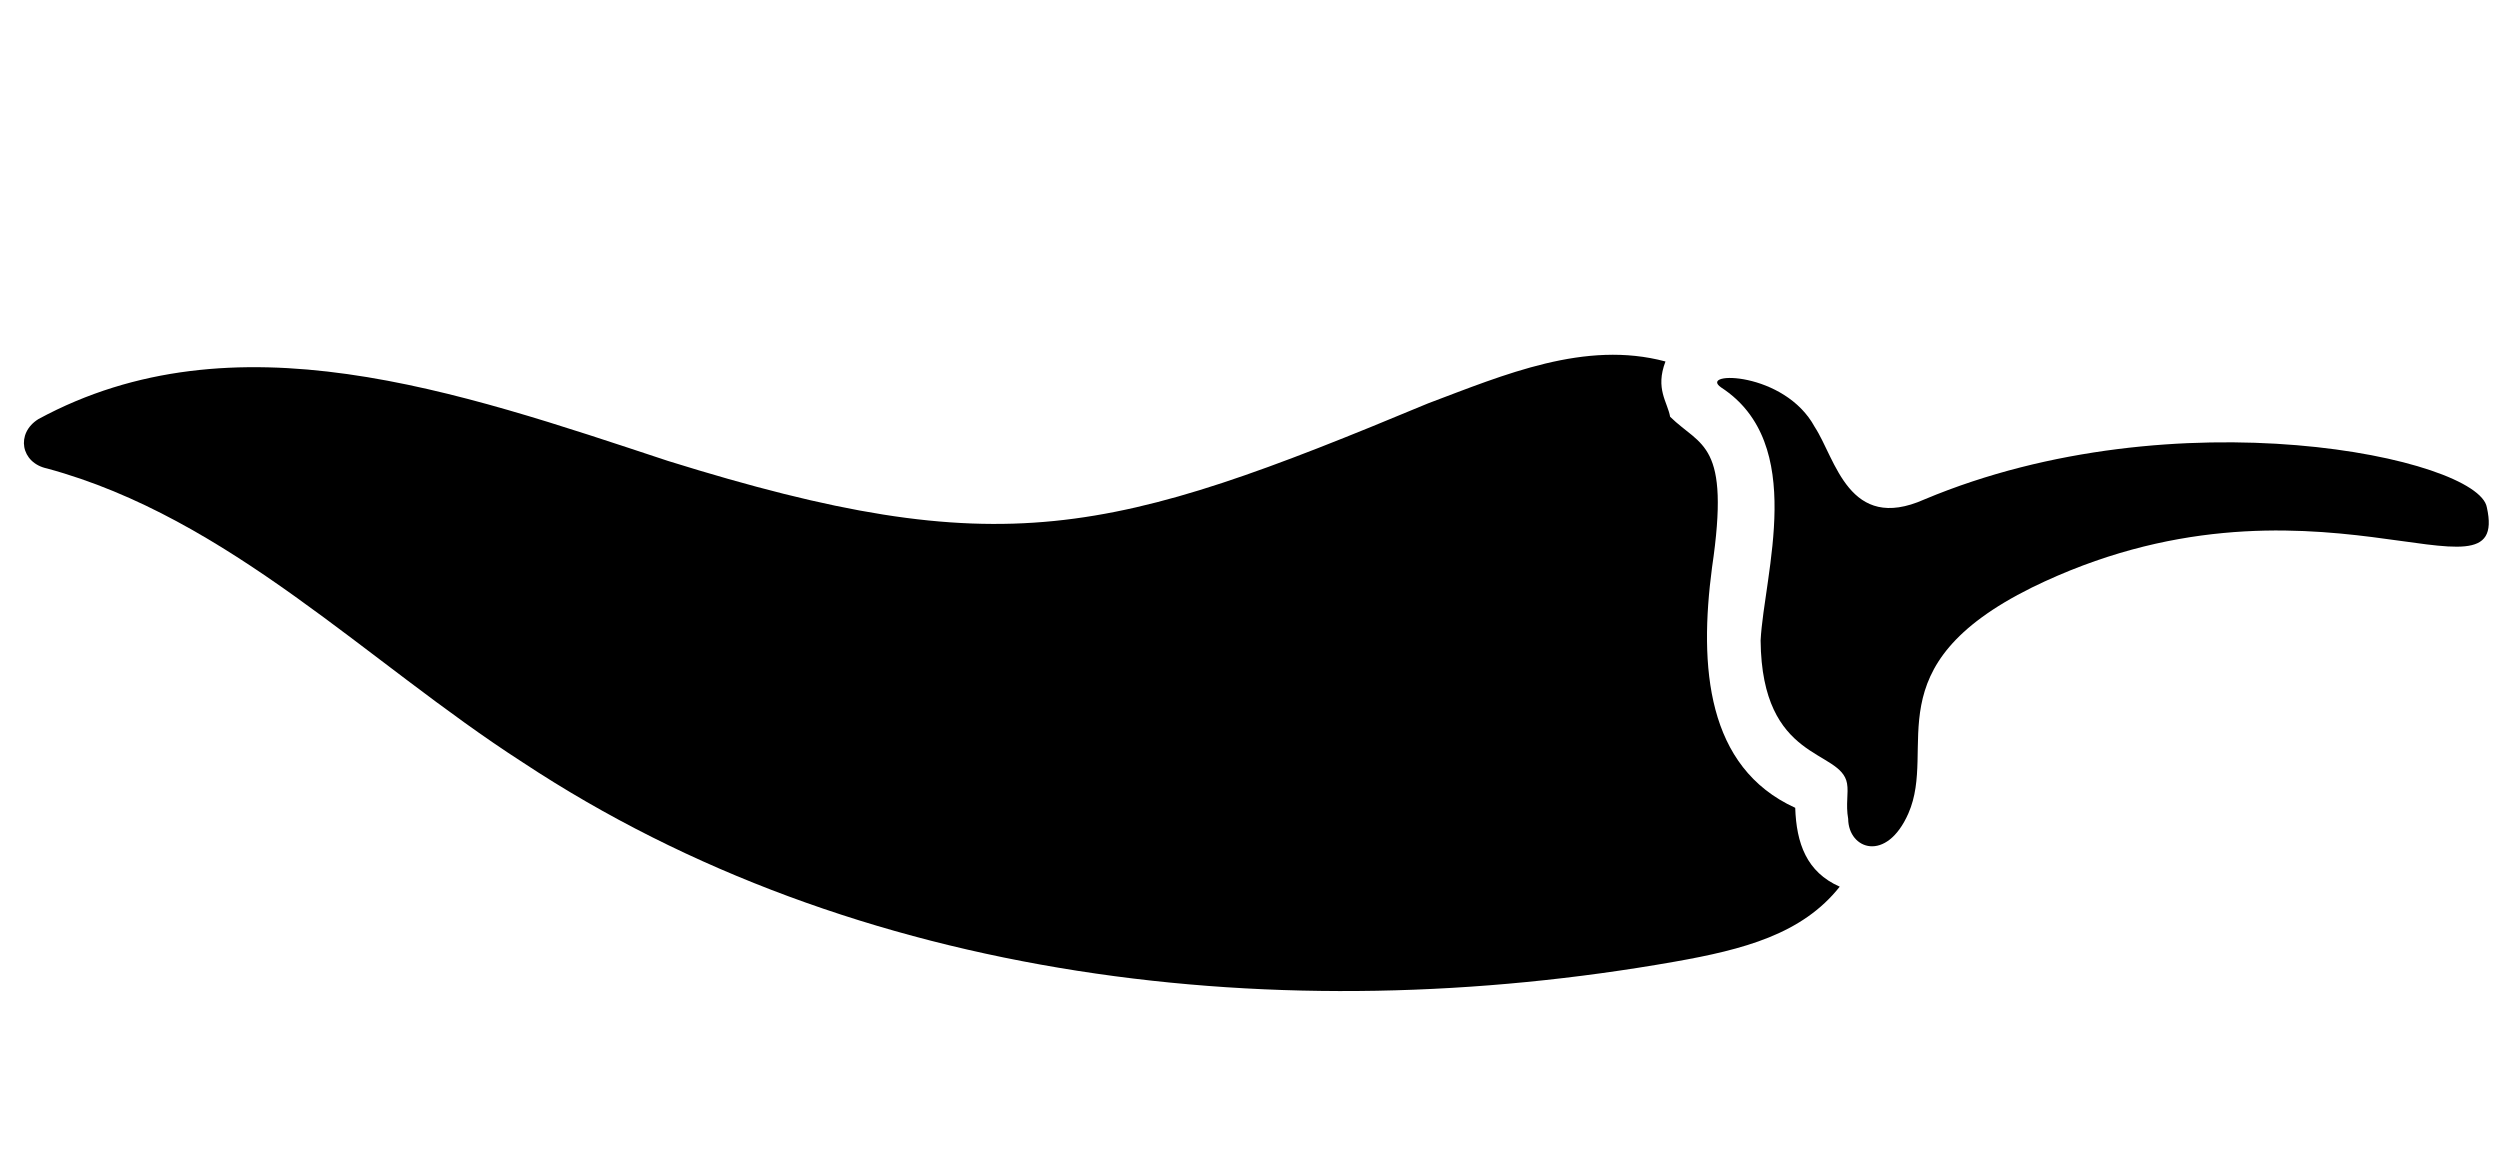
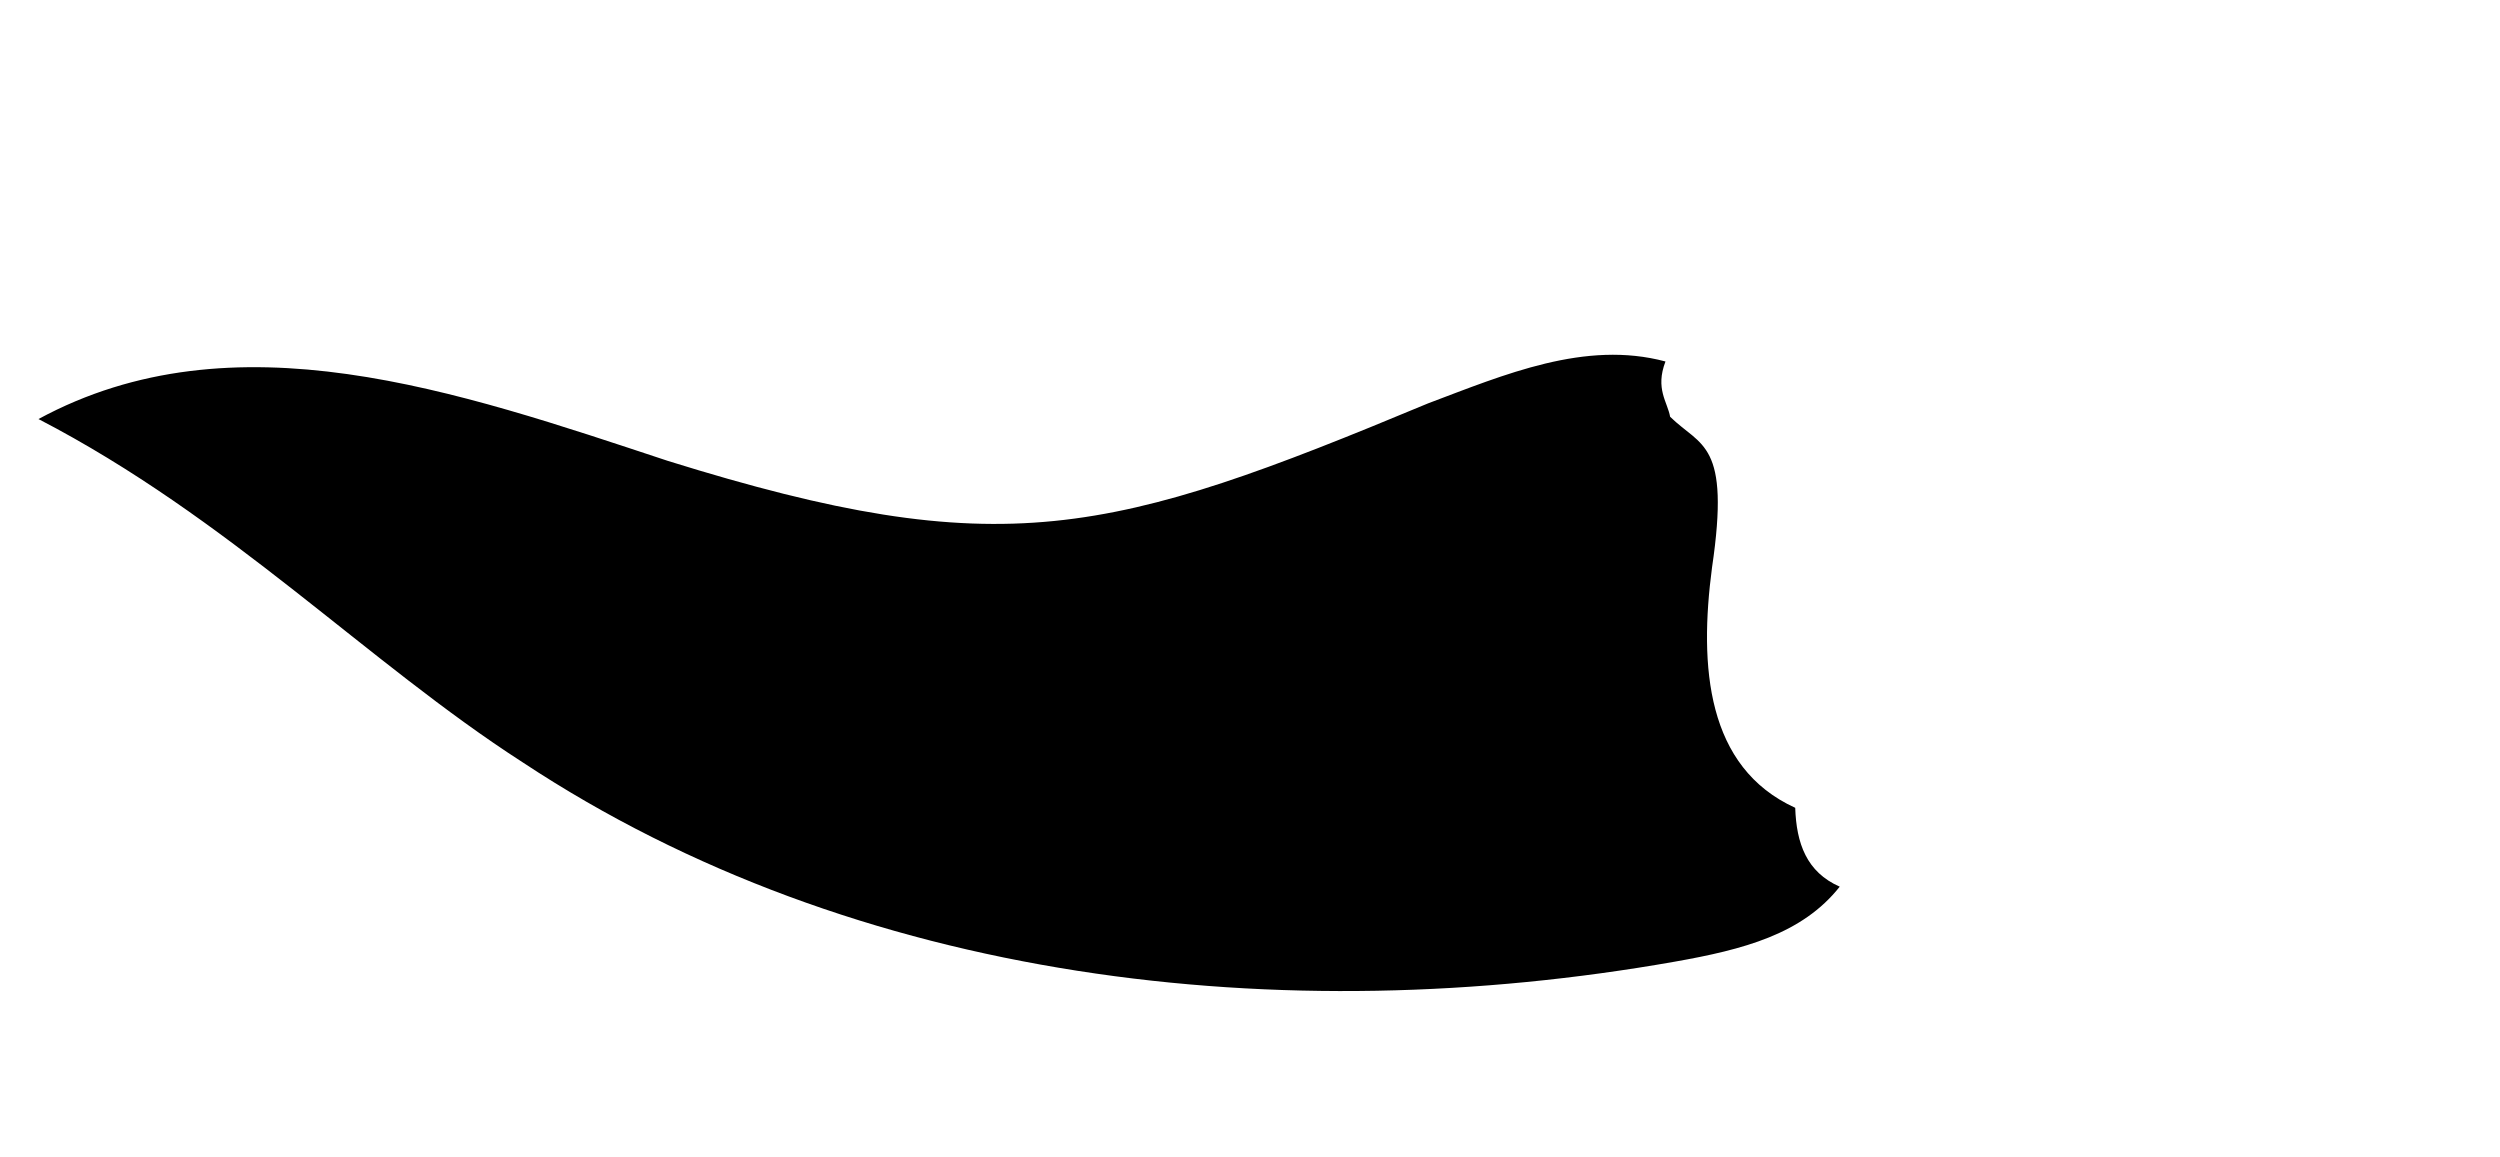
<svg xmlns="http://www.w3.org/2000/svg" width="1080" zoomAndPan="magnify" viewBox="0 0 810 375" height="500" preserveAspectRatio="xMidYMid meet" version="1.0">
  <defs>
    <clipPath id="0e99ec4d2d">
      <path d="M 7 114 L 597 114 L 597 322 L 7 322 Z M 7 114 " clip-rule="nonzero" />
    </clipPath>
    <clipPath id="cc82e11aed">
      <path d="M 773.953 -25.125 L 825.168 265.141 L 51.121 401.707 L -0.09 111.441 Z M 773.953 -25.125 " clip-rule="nonzero" />
    </clipPath>
    <clipPath id="b13aa8e286">
      <path d="M 773.953 -25.125 L 825.168 265.141 L 51.121 401.707 L -0.09 111.441 Z M 773.953 -25.125 " clip-rule="nonzero" />
    </clipPath>
    <clipPath id="ed44c77fd9">
      <path d="M 773.953 -25.125 L 825.168 265.141 L 51.121 401.707 L -0.09 111.441 Z M 773.953 -25.125 " clip-rule="nonzero" />
    </clipPath>
    <clipPath id="65b09ce84a">
-       <path d="M 556 122 L 807 122 L 807 275 L 556 275 Z M 556 122 " clip-rule="nonzero" />
-     </clipPath>
+       </clipPath>
    <clipPath id="c5453abaff">
-       <path d="M 773.953 -25.125 L 825.168 265.141 L 51.121 401.707 L -0.09 111.441 Z M 773.953 -25.125 " clip-rule="nonzero" />
-     </clipPath>
+       </clipPath>
    <clipPath id="903b31da53">
      <path d="M 773.953 -25.125 L 825.168 265.141 L 51.121 401.707 L -0.09 111.441 Z M 773.953 -25.125 " clip-rule="nonzero" />
    </clipPath>
    <clipPath id="b93771a588">
      <path d="M 773.953 -25.125 L 825.168 265.141 L 51.121 401.707 L -0.09 111.441 Z M 773.953 -25.125 " clip-rule="nonzero" />
    </clipPath>
  </defs>
  <rect x="-81" width="972" fill="#ffffff" y="-37.5" height="450" fill-opacity="1" />
-   <rect x="-81" width="972" fill="#ffffff" y="-37.5" height="450" fill-opacity="1" />
  <g clip-path="url(#0e99ec4d2d)">
    <g clip-path="url(#cc82e11aed)">
      <g clip-path="url(#b13aa8e286)">
        <g clip-path="url(#ed44c77fd9)">
-           <path fill="#000000" d="M 596.074 287.281 C 585.328 282.566 582.031 273.234 581.652 261.73 C 552.902 248.629 550.453 216.012 554.695 183.867 C 560.73 143.141 551.113 144.84 541.121 135.035 C 540.273 130.227 536.219 125.984 539.613 117.121 C 513.598 110.145 487.484 121.363 462.691 130.695 C 359.559 173.676 324.867 183.102 216.461 149.352 C 148.023 126.723 75.812 101.457 12.465 135.77 C 5.016 140.387 6.711 150.004 15.289 151.797 C 74.301 167.824 118.891 214.488 169.227 246.918 C 277.73 318.66 415.926 333.938 542.531 311.598 C 564.965 307.641 583.914 302.645 596.074 287.281 Z M 596.074 287.281 " fill-opacity="1" fill-rule="nonzero" />
+           <path fill="#000000" d="M 596.074 287.281 C 585.328 282.566 582.031 273.234 581.652 261.73 C 552.902 248.629 550.453 216.012 554.695 183.867 C 560.73 143.141 551.113 144.84 541.121 135.035 C 540.273 130.227 536.219 125.984 539.613 117.121 C 513.598 110.145 487.484 121.363 462.691 130.695 C 359.559 173.676 324.867 183.102 216.461 149.352 C 148.023 126.723 75.812 101.457 12.465 135.77 C 74.301 167.824 118.891 214.488 169.227 246.918 C 277.73 318.66 415.926 333.938 542.531 311.598 C 564.965 307.641 583.914 302.645 596.074 287.281 Z M 596.074 287.281 " fill-opacity="1" fill-rule="nonzero" />
        </g>
      </g>
    </g>
  </g>
  <g clip-path="url(#65b09ce84a)">
    <g clip-path="url(#c5453abaff)">
      <g clip-path="url(#903b31da53)">
        <g clip-path="url(#b93771a588)">
-           <path fill="#000000" d="M 557.621 125.512 C 585.617 143.707 571.57 185.848 570.438 207.527 C 570.812 247.121 596.453 242.598 598.434 253.812 C 599 257.02 597.961 260.508 598.809 265.316 C 598.902 275.215 611.254 279.645 618.324 263.523 C 627.75 242.031 606.637 216.012 658.297 190.375 C 748.043 146.449 813.555 199.336 805.734 164.359 C 802.906 148.336 705.055 127.594 623.512 161.809 C 599 172.742 594.762 148.703 587.973 138.336 C 578.172 120.234 550.078 120.234 557.621 125.512 Z M 557.621 125.512 " fill-opacity="1" fill-rule="nonzero" />
-         </g>
+           </g>
      </g>
    </g>
  </g>
</svg>